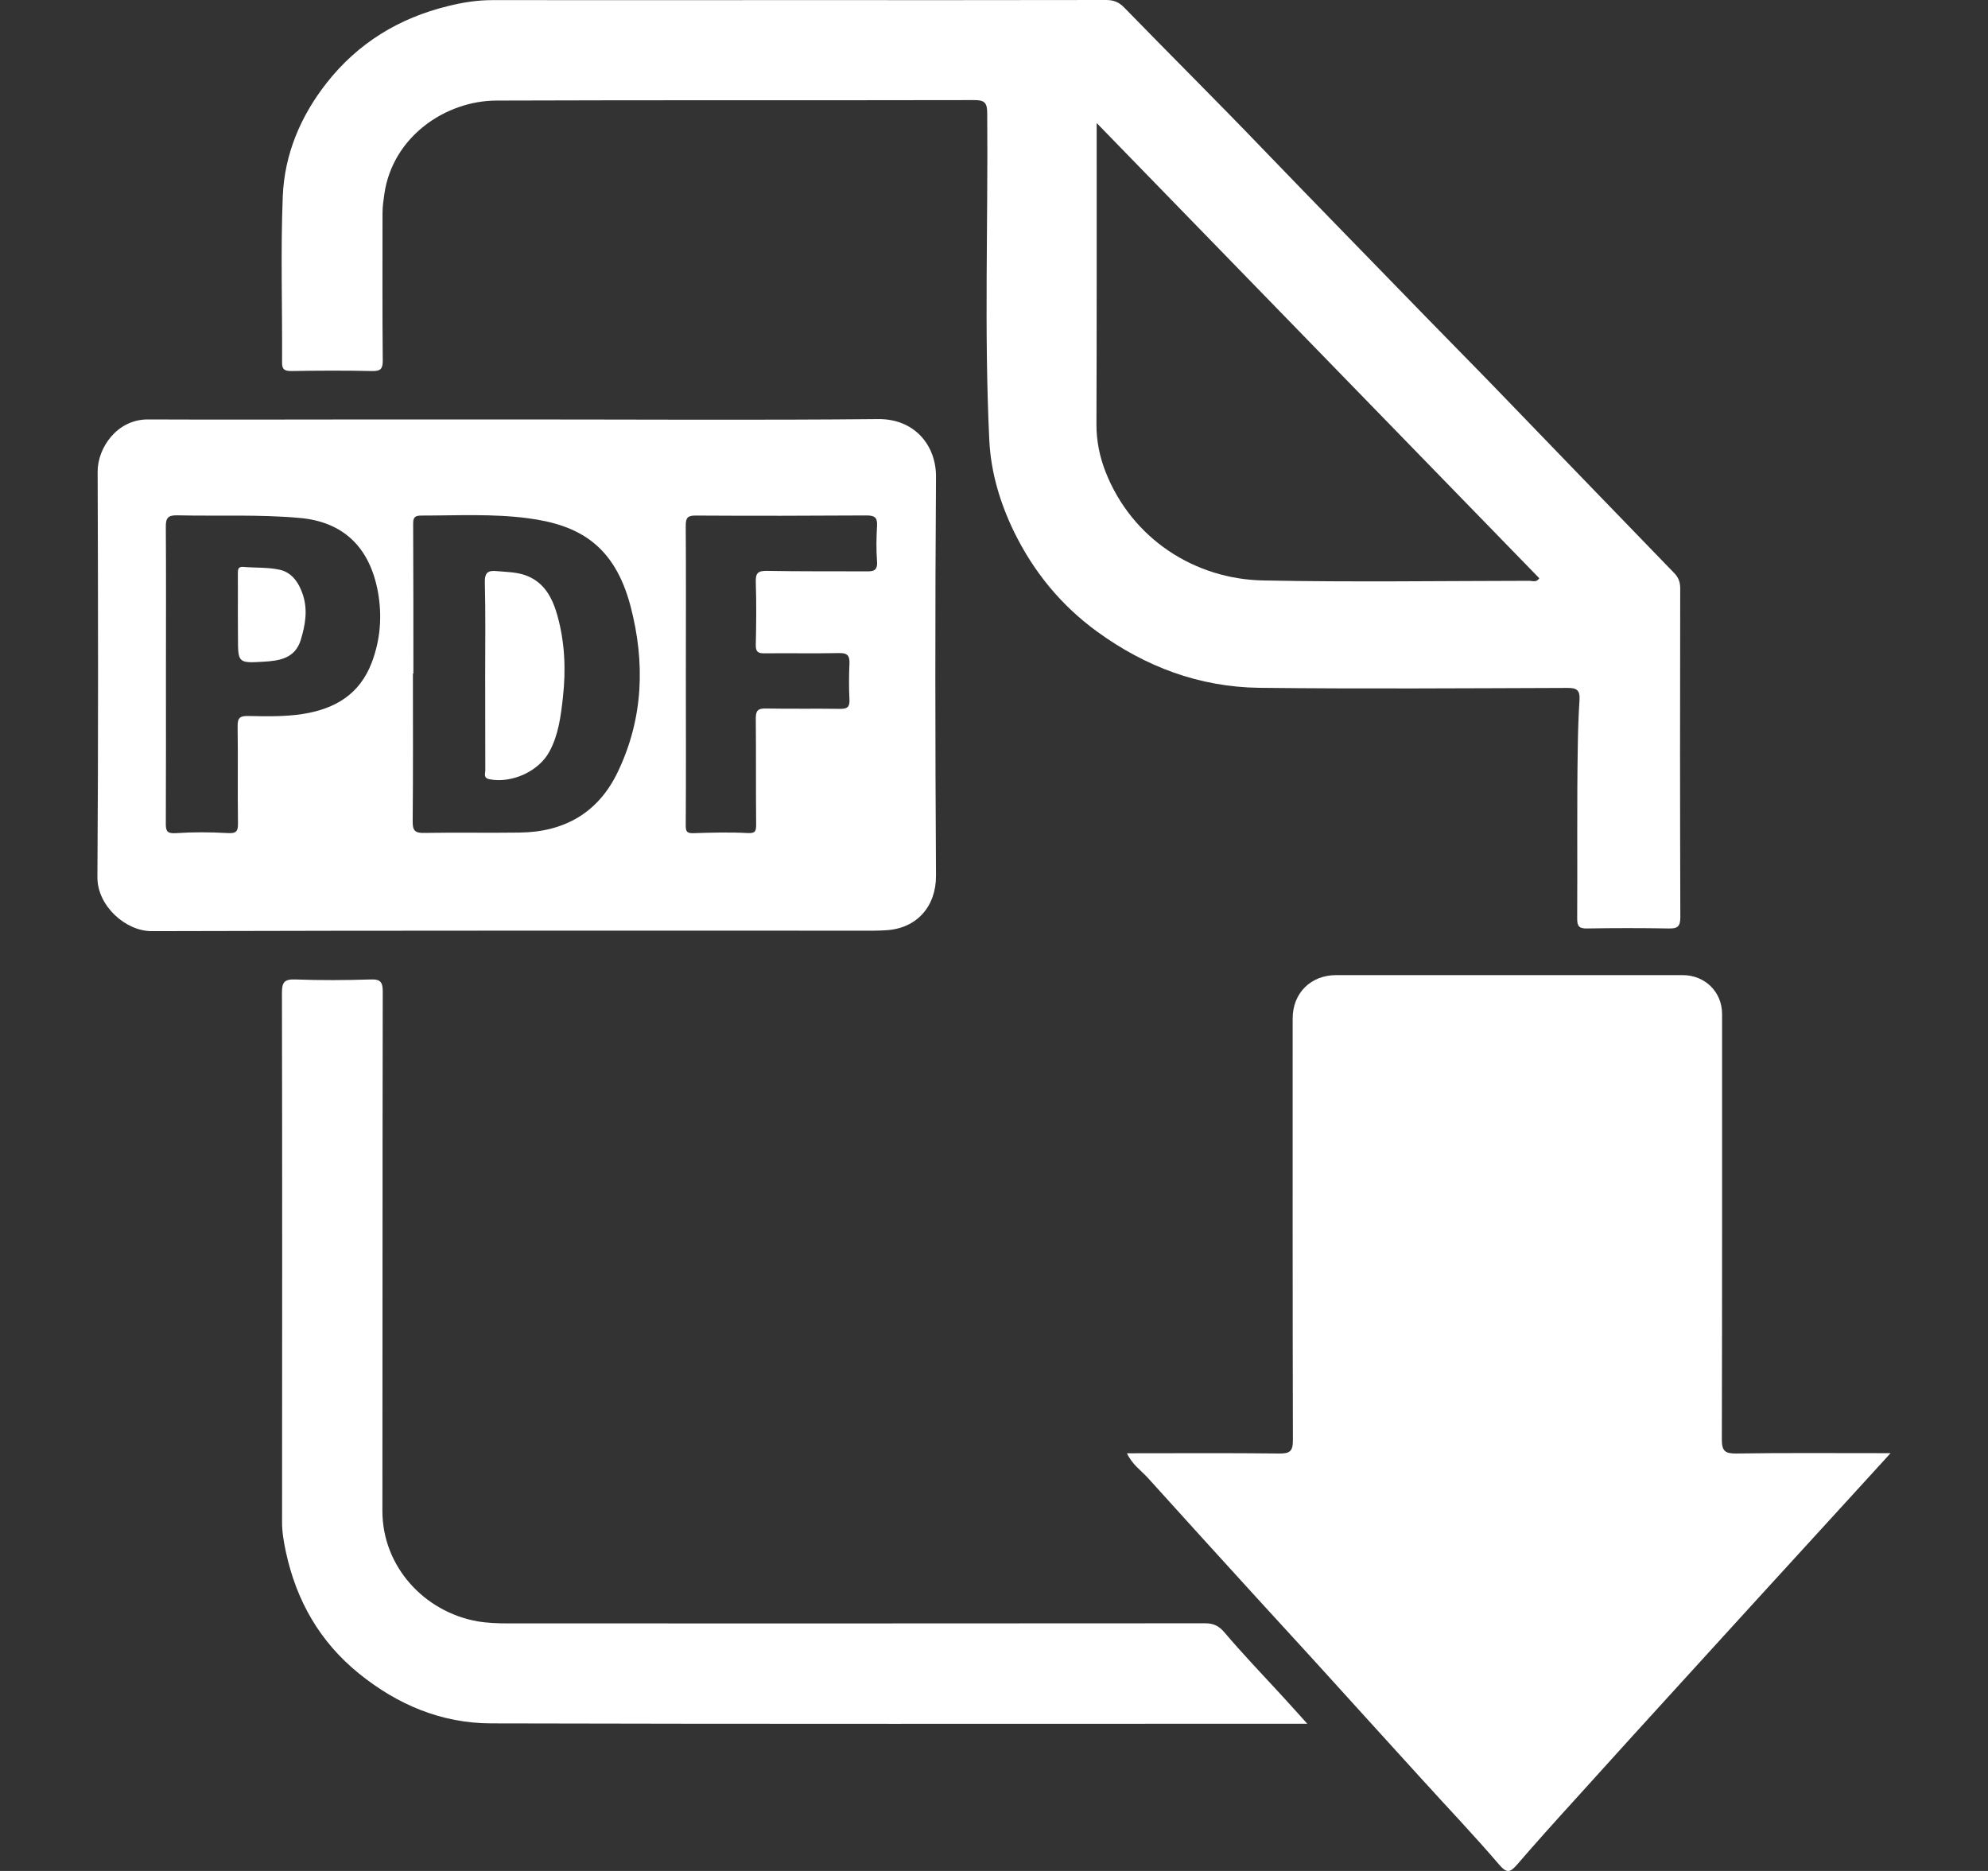
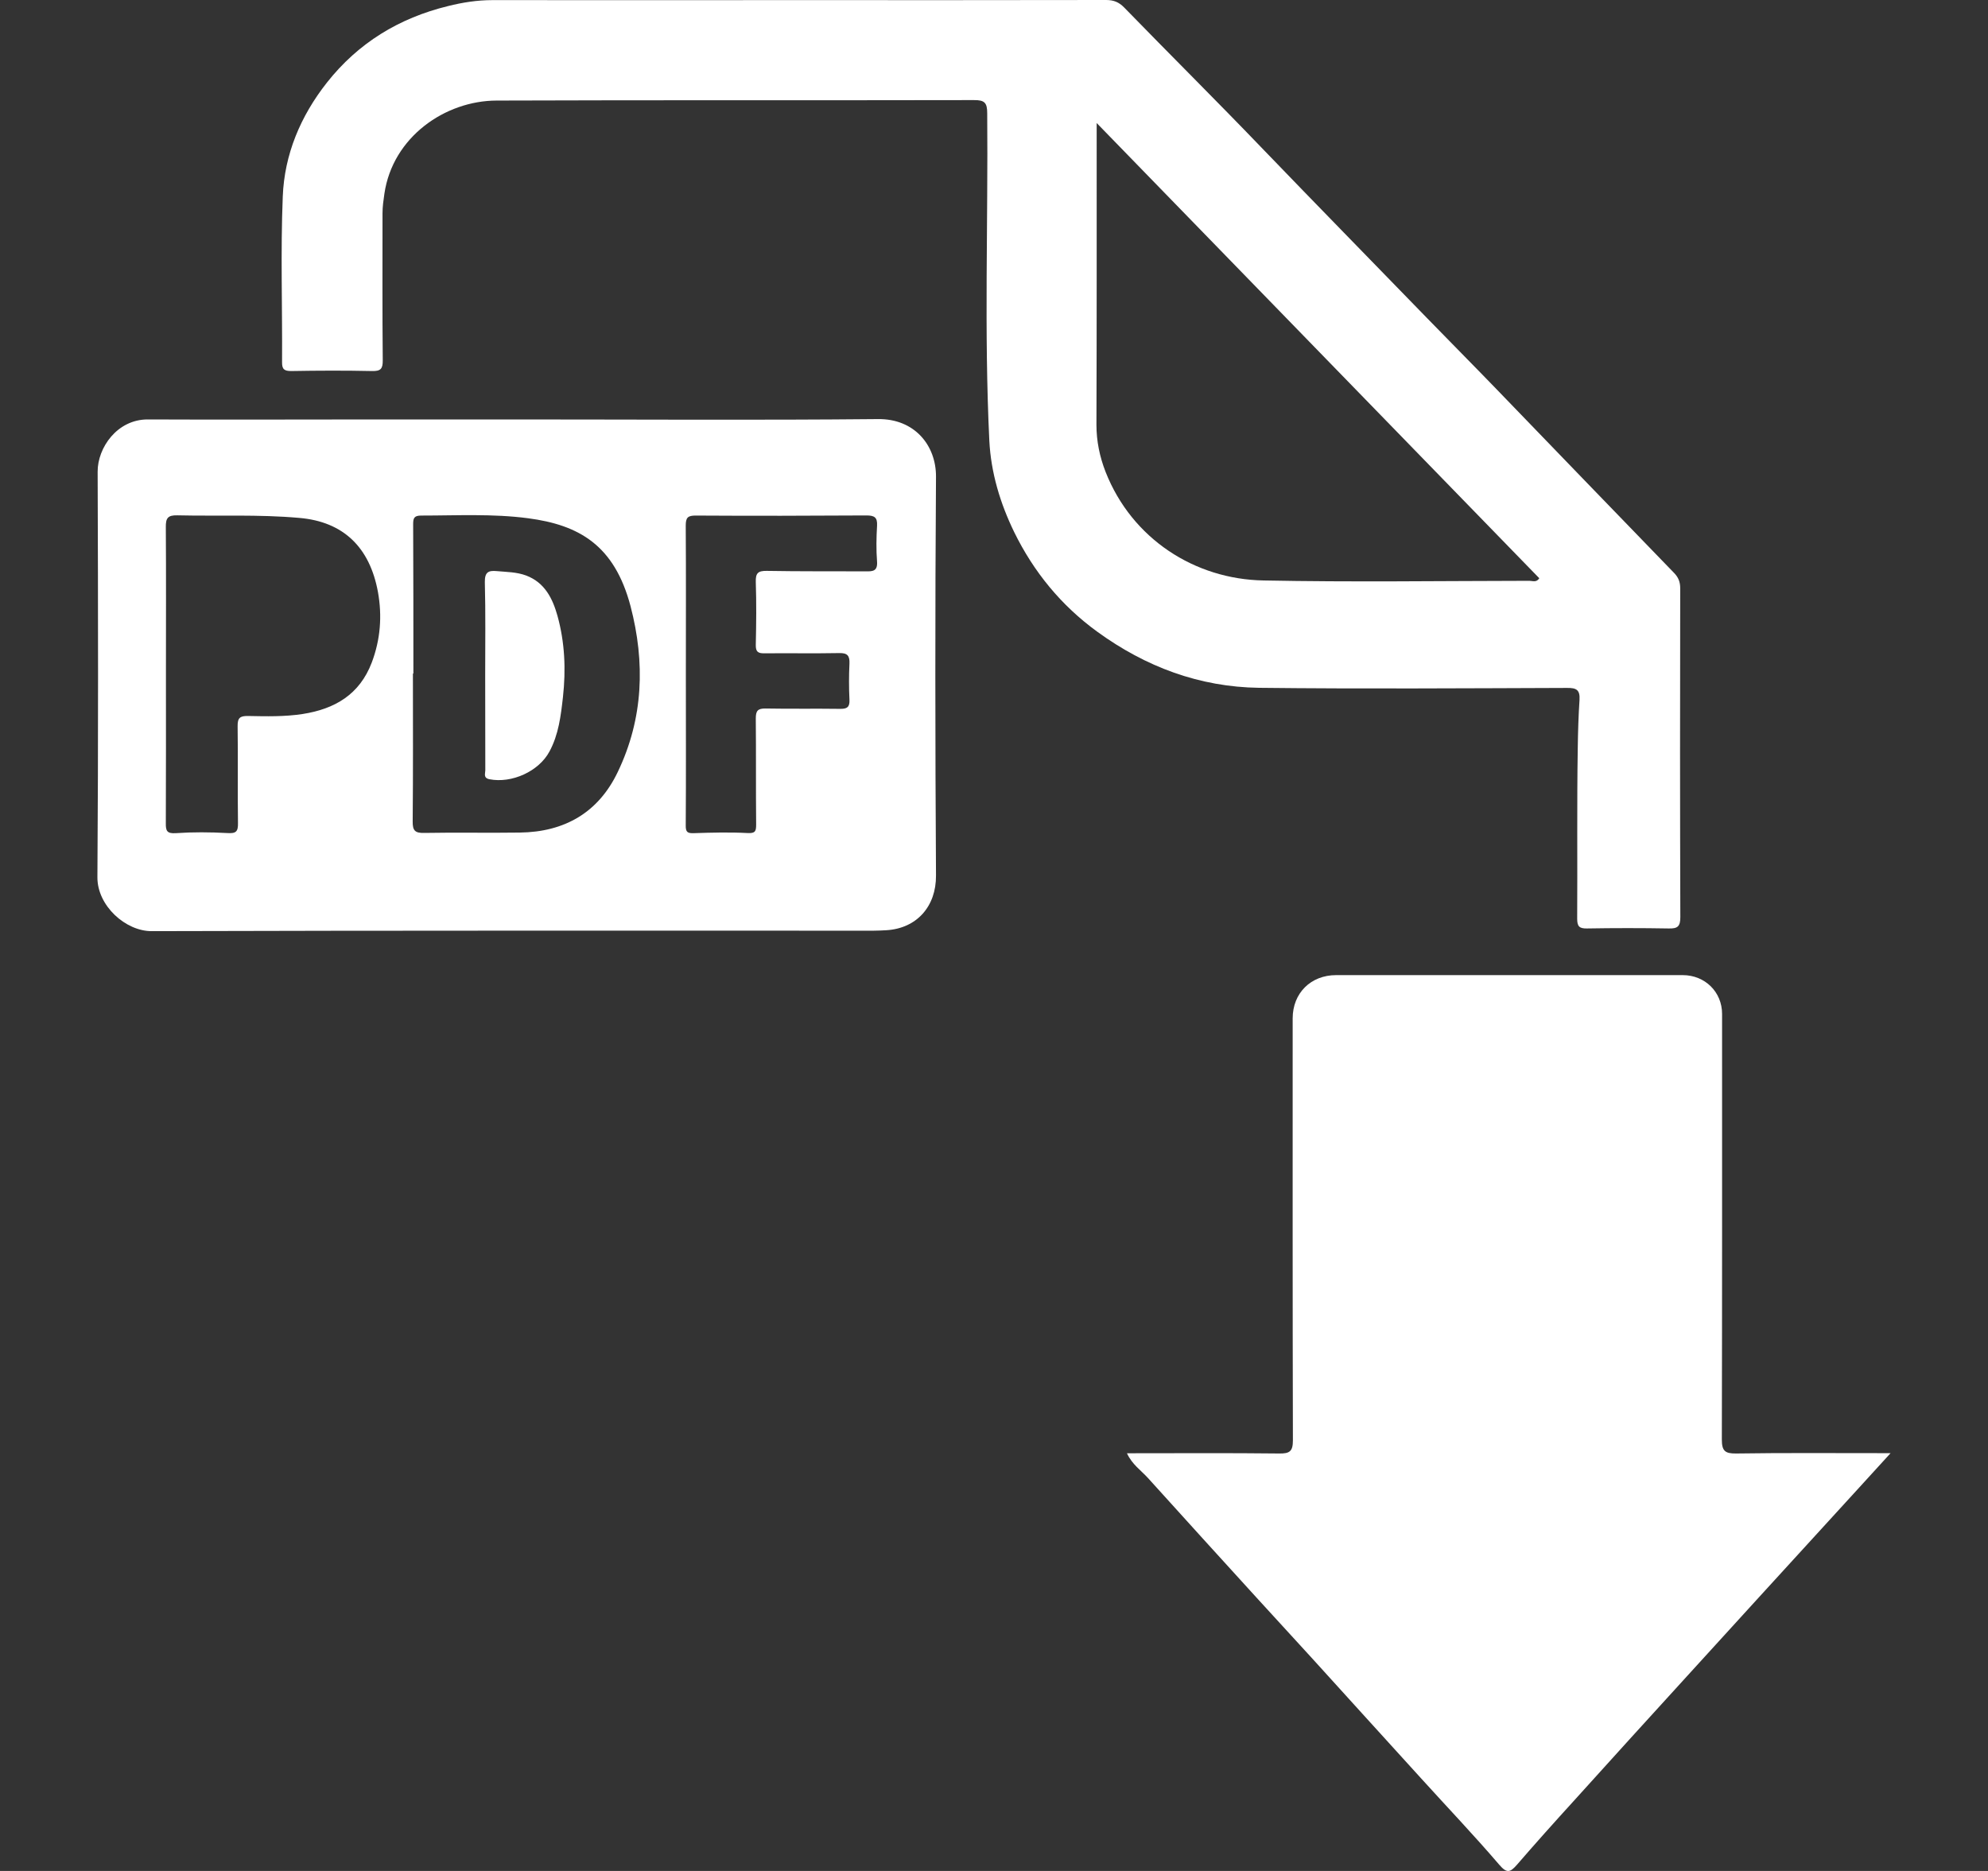
<svg xmlns="http://www.w3.org/2000/svg" width="17" height="16" viewBox="0 0 17 16" fill="none">
  <rect x="0" y="0" width="17" height="16" fill="#333333" stroke="none" />
  <path d="M9.637 12.428C10.083 12.428 10.512 12.425 10.94 12.43C11.028 12.431 11.056 12.412 11.056 12.318C11.053 11.115 11.054 9.911 11.054 8.709C11.054 8.493 11.209 8.339 11.426 8.339C12.414 8.339 13.401 8.339 14.389 8.339C14.58 8.339 14.726 8.483 14.726 8.671C14.726 9.884 14.727 11.097 14.724 12.31C14.724 12.407 14.75 12.431 14.845 12.43C15.247 12.424 15.65 12.427 16.052 12.427C16.084 12.427 16.116 12.427 16.167 12.427C15.983 12.628 15.813 12.816 15.642 13.002C15.238 13.444 14.834 13.886 14.431 14.329C14.105 14.686 13.781 15.043 13.457 15.402C13.293 15.582 13.13 15.764 12.971 15.948C12.914 16.013 12.885 16.023 12.819 15.945C12.604 15.694 12.375 15.454 12.153 15.209C11.843 14.869 11.535 14.528 11.226 14.188C11.068 14.014 10.908 13.842 10.75 13.668C10.438 13.325 10.126 12.983 9.816 12.639C9.758 12.575 9.681 12.524 9.637 12.428Z" fill="white" />
  <path d="M6.824 0.001C7.702 0.001 8.58 0.002 9.458 0C9.522 0 9.567 0.017 9.613 0.064C10.004 0.466 10.402 0.861 10.791 1.266C11.257 1.75 11.728 2.231 12.197 2.714C12.396 2.919 12.597 3.121 12.795 3.326C13.302 3.851 13.808 4.376 14.315 4.899C14.353 4.938 14.368 4.977 14.368 5.031C14.366 5.969 14.366 6.906 14.369 7.843C14.369 7.924 14.345 7.942 14.269 7.94C14.036 7.936 13.804 7.936 13.57 7.94C13.505 7.941 13.487 7.922 13.487 7.857C13.49 7.368 13.484 6.88 13.492 6.391C13.494 6.256 13.498 6.12 13.507 5.985C13.512 5.899 13.48 5.882 13.4 5.883C12.522 5.886 11.643 5.892 10.766 5.882C10.257 5.875 9.797 5.703 9.384 5.403C9.074 5.178 8.839 4.89 8.672 4.549C8.553 4.304 8.474 4.043 8.46 3.768C8.415 2.836 8.45 1.902 8.442 0.969C8.442 0.879 8.42 0.855 8.328 0.856C6.968 0.859 5.608 0.855 4.247 0.86C3.807 0.861 3.358 1.171 3.287 1.657C3.279 1.713 3.271 1.767 3.271 1.823C3.271 2.242 3.269 2.661 3.273 3.08C3.274 3.154 3.256 3.175 3.18 3.173C2.951 3.168 2.721 3.169 2.491 3.173C2.433 3.173 2.411 3.16 2.412 3.097C2.415 2.625 2.399 2.152 2.418 1.681C2.432 1.32 2.57 0.993 2.795 0.707C3.063 0.367 3.413 0.154 3.831 0.052C3.954 0.021 4.081 0.001 4.21 0.001C5.081 0.002 5.952 0.001 6.824 0.001ZM9.378 1.052C9.378 1.921 9.379 2.777 9.376 3.632C9.376 3.773 9.404 3.907 9.454 4.035C9.68 4.61 10.219 4.954 10.805 4.964C11.563 4.979 12.321 4.968 13.079 4.967C13.105 4.967 13.138 4.984 13.163 4.945C11.903 3.65 10.644 2.355 9.378 1.052Z" fill="white" />
  <path d="M4.416 3.587C5.446 3.587 6.477 3.594 7.508 3.584C7.821 3.58 8.006 3.809 8.004 4.078C7.996 5.214 7.997 6.35 8.004 7.487C8.006 7.752 7.839 7.939 7.581 7.955C7.544 7.957 7.508 7.959 7.472 7.959C5.414 7.959 3.356 7.957 1.298 7.963C1.073 7.964 0.832 7.745 0.833 7.503C0.841 6.347 0.839 5.191 0.835 4.034C0.834 3.829 1.002 3.586 1.264 3.587C1.923 3.59 2.581 3.587 3.239 3.587C3.631 3.587 4.024 3.587 4.416 3.587ZM3.535 5.76C3.533 5.76 3.532 5.76 3.531 5.76C3.531 6.182 3.533 6.603 3.529 7.025C3.528 7.103 3.549 7.125 3.628 7.123C3.9 7.118 4.173 7.124 4.445 7.12C4.828 7.115 5.118 6.949 5.284 6.599C5.502 6.143 5.518 5.666 5.392 5.184C5.254 4.661 4.95 4.489 4.516 4.432C4.213 4.392 3.907 4.409 3.602 4.409C3.54 4.409 3.533 4.432 3.533 4.484C3.535 4.91 3.535 5.335 3.535 5.76ZM1.419 5.763C1.419 6.188 1.42 6.614 1.418 7.039C1.417 7.105 1.427 7.13 1.504 7.125C1.649 7.115 1.796 7.116 1.942 7.124C2.017 7.129 2.037 7.114 2.035 7.037C2.031 6.762 2.036 6.486 2.032 6.211C2.031 6.139 2.052 6.122 2.121 6.123C2.276 6.126 2.432 6.13 2.588 6.106C2.864 6.063 3.075 5.939 3.179 5.666C3.253 5.47 3.269 5.269 3.232 5.063C3.162 4.68 2.936 4.461 2.559 4.429C2.212 4.398 1.863 4.415 1.516 4.407C1.434 4.405 1.417 4.432 1.418 4.508C1.421 4.926 1.419 5.345 1.419 5.763ZM5.865 5.771C5.865 6.2 5.867 6.629 5.864 7.057C5.863 7.116 5.878 7.127 5.934 7.125C6.086 7.12 6.24 7.116 6.392 7.124C6.46 7.128 6.466 7.107 6.466 7.051C6.463 6.748 6.466 6.446 6.463 6.144C6.463 6.08 6.479 6.058 6.546 6.059C6.759 6.063 6.972 6.059 7.184 6.062C7.244 6.063 7.267 6.047 7.264 5.984C7.259 5.881 7.259 5.778 7.264 5.675C7.267 5.607 7.246 5.583 7.175 5.585C6.962 5.589 6.749 5.585 6.537 5.587C6.481 5.588 6.462 5.573 6.463 5.515C6.467 5.336 6.469 5.156 6.463 4.977C6.461 4.903 6.48 4.881 6.556 4.882C6.838 4.887 7.121 4.885 7.404 4.886C7.463 4.887 7.505 4.885 7.5 4.804C7.492 4.701 7.494 4.598 7.5 4.495C7.504 4.423 7.476 4.408 7.409 4.408C6.924 4.411 6.438 4.412 5.953 4.409C5.881 4.408 5.864 4.426 5.864 4.495C5.867 4.921 5.865 5.346 5.865 5.771Z" fill="white" />
-   <path d="M11.179 14.741C11.127 14.741 11.095 14.741 11.062 14.741C8.774 14.741 6.487 14.744 4.199 14.738C3.776 14.737 3.4 14.579 3.07 14.312C2.735 14.041 2.535 13.69 2.445 13.273C2.427 13.189 2.412 13.105 2.412 13.019C2.413 11.51 2.414 10.001 2.411 8.492C2.411 8.404 2.428 8.373 2.523 8.376C2.738 8.384 2.955 8.383 3.171 8.376C3.257 8.373 3.273 8.402 3.273 8.482C3.27 9.96 3.272 11.439 3.27 12.919C3.269 13.396 3.627 13.783 4.081 13.865C4.17 13.88 4.258 13.883 4.347 13.883C6.332 13.883 8.318 13.884 10.303 13.882C10.374 13.882 10.42 13.901 10.469 13.958C10.623 14.14 10.788 14.312 10.949 14.487C11.021 14.565 11.092 14.644 11.179 14.741Z" fill="white" />
  <path d="M4.149 5.773C4.149 5.508 4.153 5.243 4.146 4.978C4.145 4.894 4.175 4.877 4.248 4.884C4.333 4.892 4.417 4.891 4.5 4.922C4.66 4.983 4.726 5.12 4.767 5.266C4.83 5.493 4.84 5.725 4.814 5.961C4.796 6.122 4.777 6.281 4.699 6.426C4.608 6.597 4.376 6.701 4.186 6.664C4.131 6.653 4.15 6.616 4.15 6.588C4.149 6.317 4.149 6.045 4.149 5.773H4.149Z" fill="white" />
-   <path d="M2.034 5.251C2.034 5.136 2.035 5.019 2.034 4.904C2.034 4.871 2.035 4.845 2.08 4.848C2.183 4.857 2.289 4.85 2.39 4.872C2.498 4.895 2.557 4.986 2.59 5.086C2.633 5.216 2.611 5.345 2.572 5.472C2.523 5.633 2.386 5.651 2.251 5.659C2.035 5.672 2.035 5.667 2.035 5.45C2.034 5.384 2.034 5.317 2.034 5.251Z" fill="white" />
</svg>